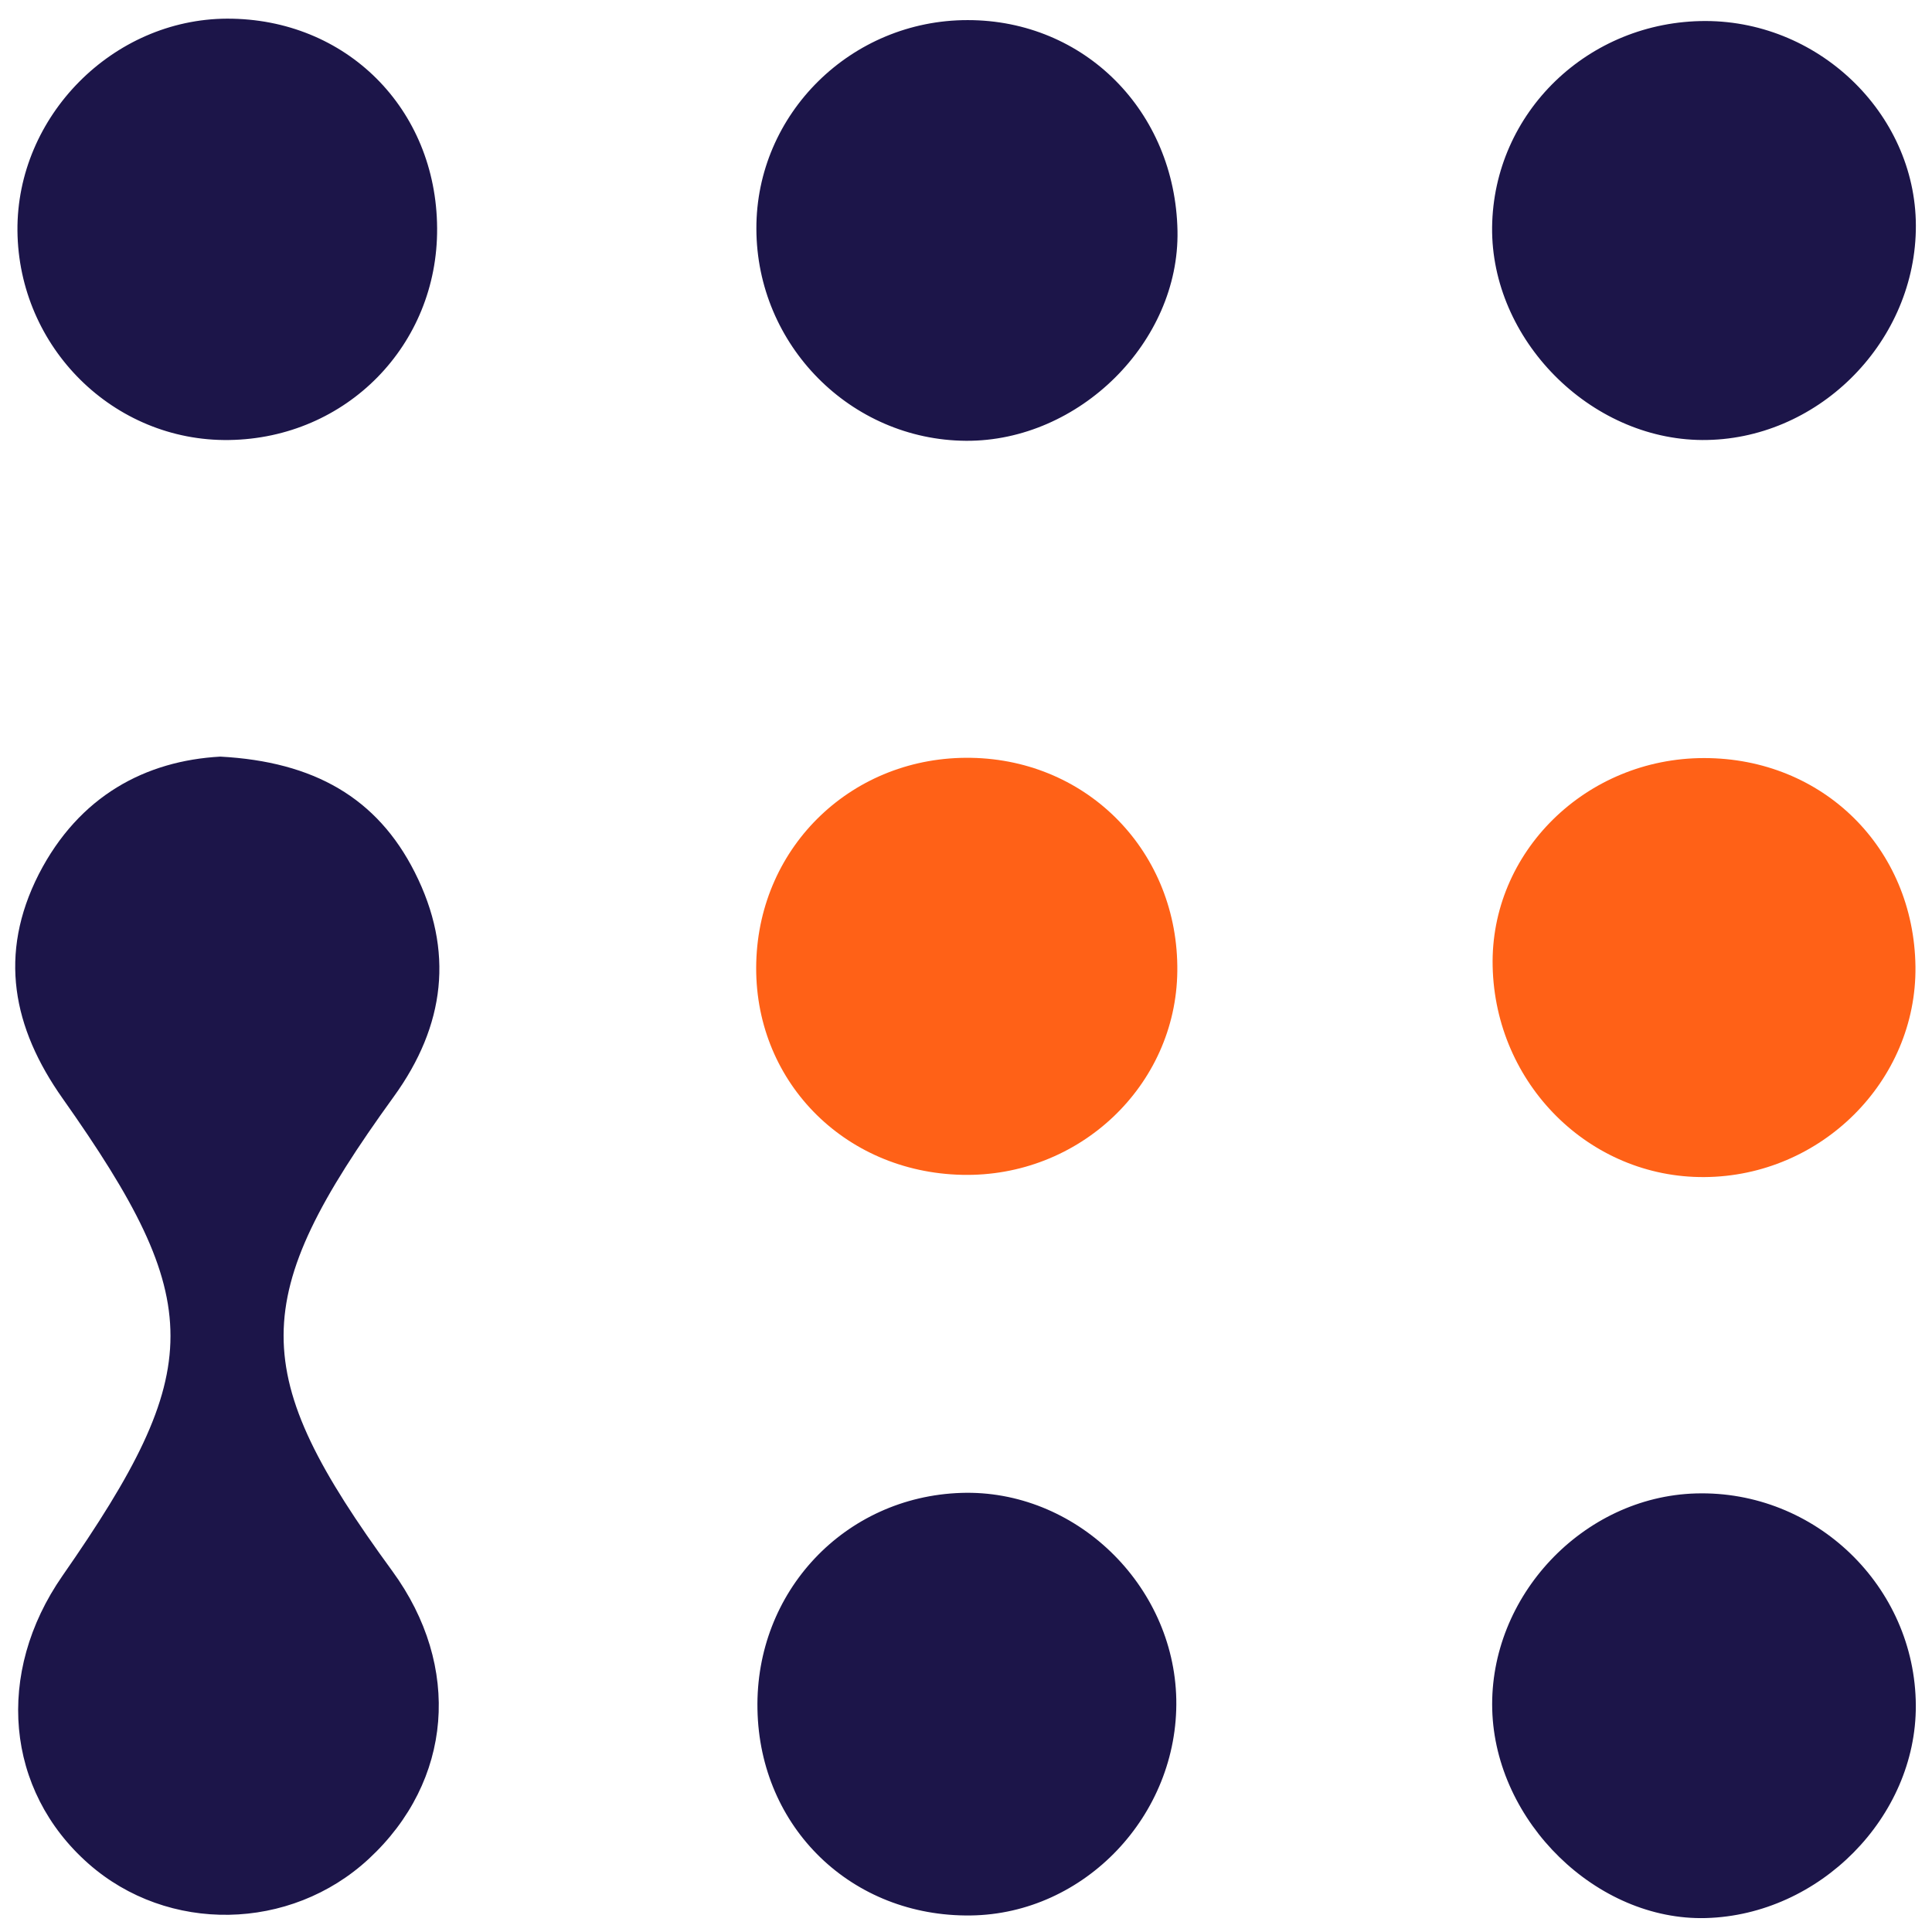
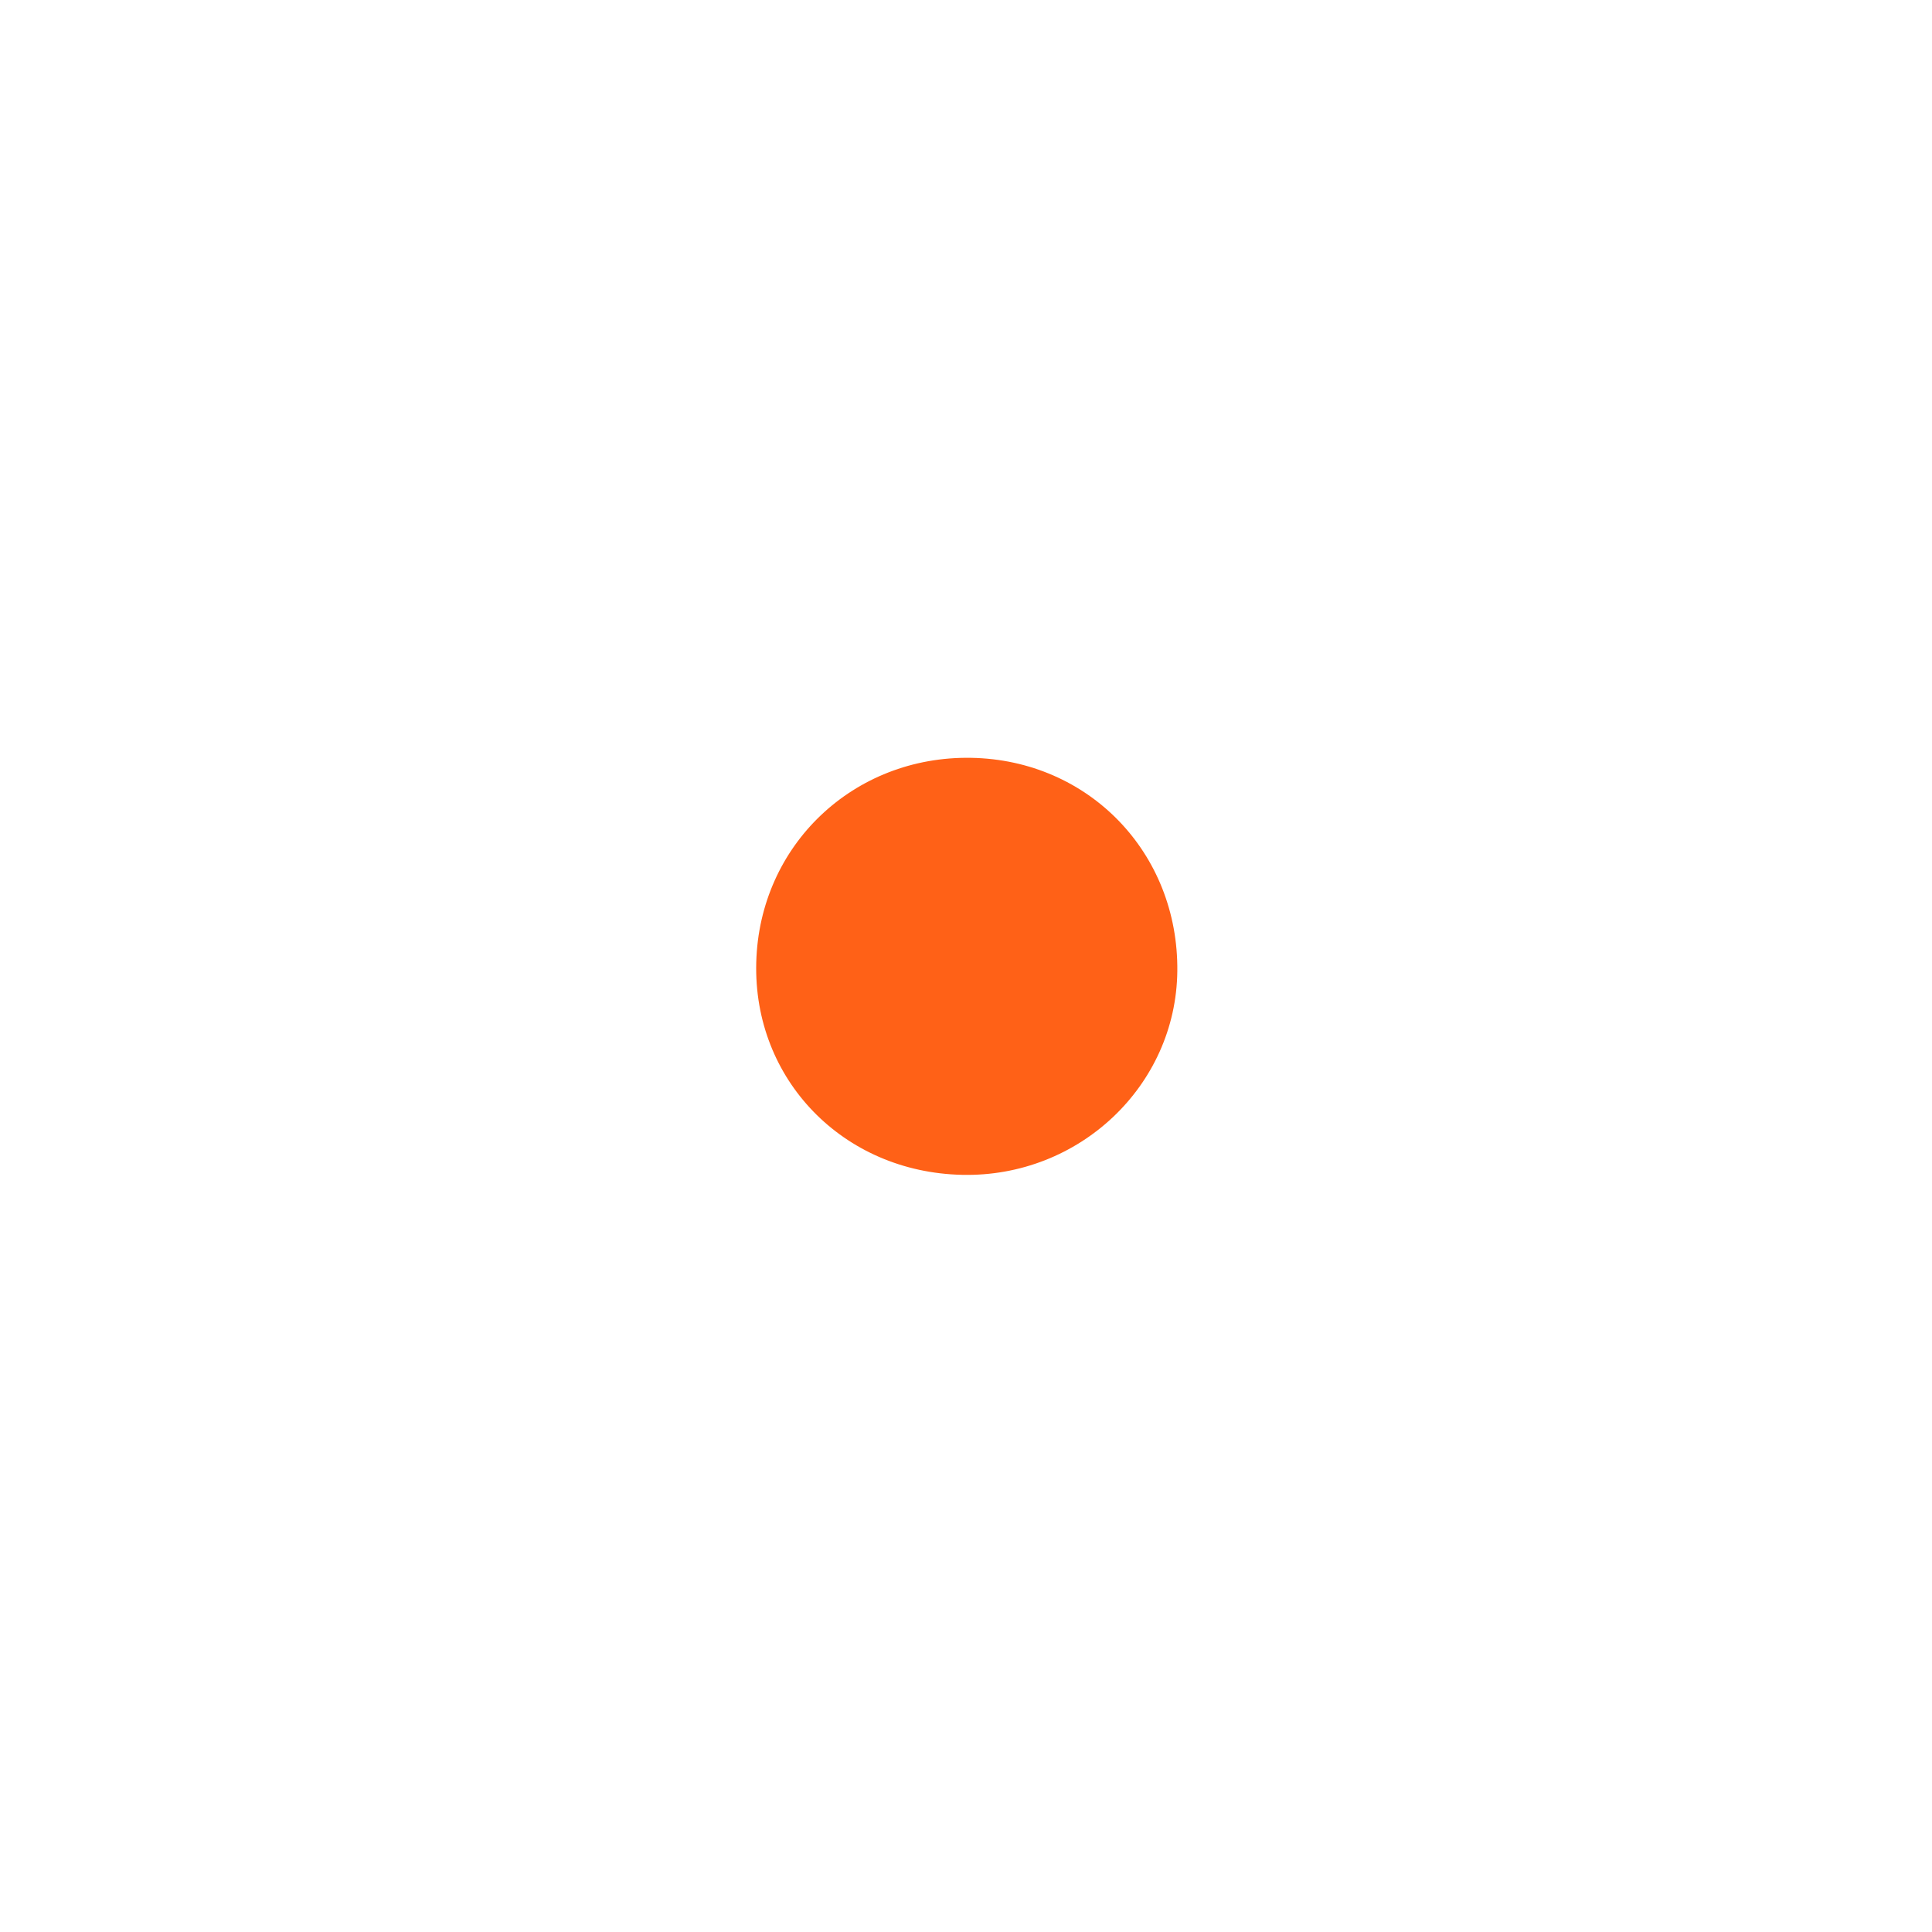
<svg xmlns="http://www.w3.org/2000/svg" width="32" height="32" viewBox="0 0 32 32" fill="none">
  <g clip-path="url(#clip0_1045_56221)">
-     <path d="M28.225 12.556C30.193 12.556 31.701 14.045 31.726 16.011C31.747 17.905 30.163 19.485 28.229 19.496C26.327 19.509 24.766 17.955 24.723 16.006C24.681 14.117 26.266 12.556 28.225 12.556Z" fill="#FF6117" />
    <path d="M19.5 16.087C19.479 17.983 17.874 19.503 15.935 19.459C13.965 19.416 12.473 17.879 12.526 15.939C12.578 13.999 14.137 12.517 16.087 12.552C18.035 12.587 19.522 14.128 19.5 16.087Z" fill="#FF6117" />
-     <path fill-rule="evenodd" clip-rule="evenodd" d="M3.794 7.288C5.738 7.26 7.253 5.716 7.24 3.779C7.229 1.798 5.731 0.305 3.761 0.309C1.867 0.316 0.274 1.927 0.289 3.82C0.307 5.756 1.883 7.316 3.794 7.288ZM31.732 3.821C31.776 1.948 30.176 0.353 28.252 0.348C26.308 0.346 24.736 1.863 24.714 3.764C24.695 5.621 26.331 7.277 28.193 7.288C30.076 7.299 31.689 5.719 31.732 3.821ZM6.87 14.448C6.248 13.216 5.201 12.615 3.649 12.532C2.417 12.6 1.311 13.177 0.642 14.48C-0.032 15.806 0.211 17.023 1.036 18.192C3.422 21.573 3.418 22.674 1.034 26.101C-0.085 27.712 0.09 29.655 1.465 30.868C2.78 32.028 4.809 31.993 6.109 30.788C7.497 29.501 7.652 27.603 6.498 26.022C4.093 22.729 4.093 21.52 6.522 18.164C7.373 16.988 7.528 15.75 6.87 14.448ZM28.256 31.769C26.449 31.819 24.766 30.176 24.716 28.315C24.666 26.438 26.22 24.79 28.088 24.736C30.067 24.679 31.723 26.277 31.732 28.249C31.739 30.095 30.139 31.717 28.256 31.769ZM16.079 31.726C14.111 31.752 12.583 30.276 12.546 28.312C12.507 26.364 13.989 24.79 15.922 24.727C17.805 24.666 19.444 26.242 19.483 28.145C19.52 30.065 17.964 31.702 16.079 31.726ZM12.528 3.79C12.533 5.716 14.089 7.288 16 7.301C17.875 7.312 19.538 5.662 19.503 3.823C19.464 1.842 17.962 0.333 16.029 0.333C14.098 0.331 12.522 1.887 12.528 3.79Z" fill="#1C1549" />
  </g>
  <defs>
    <clipPath id="clip0_1045_56221">
      <rect width="32" height="32" fill="white" />
    </clipPath>
  </defs>
</svg>